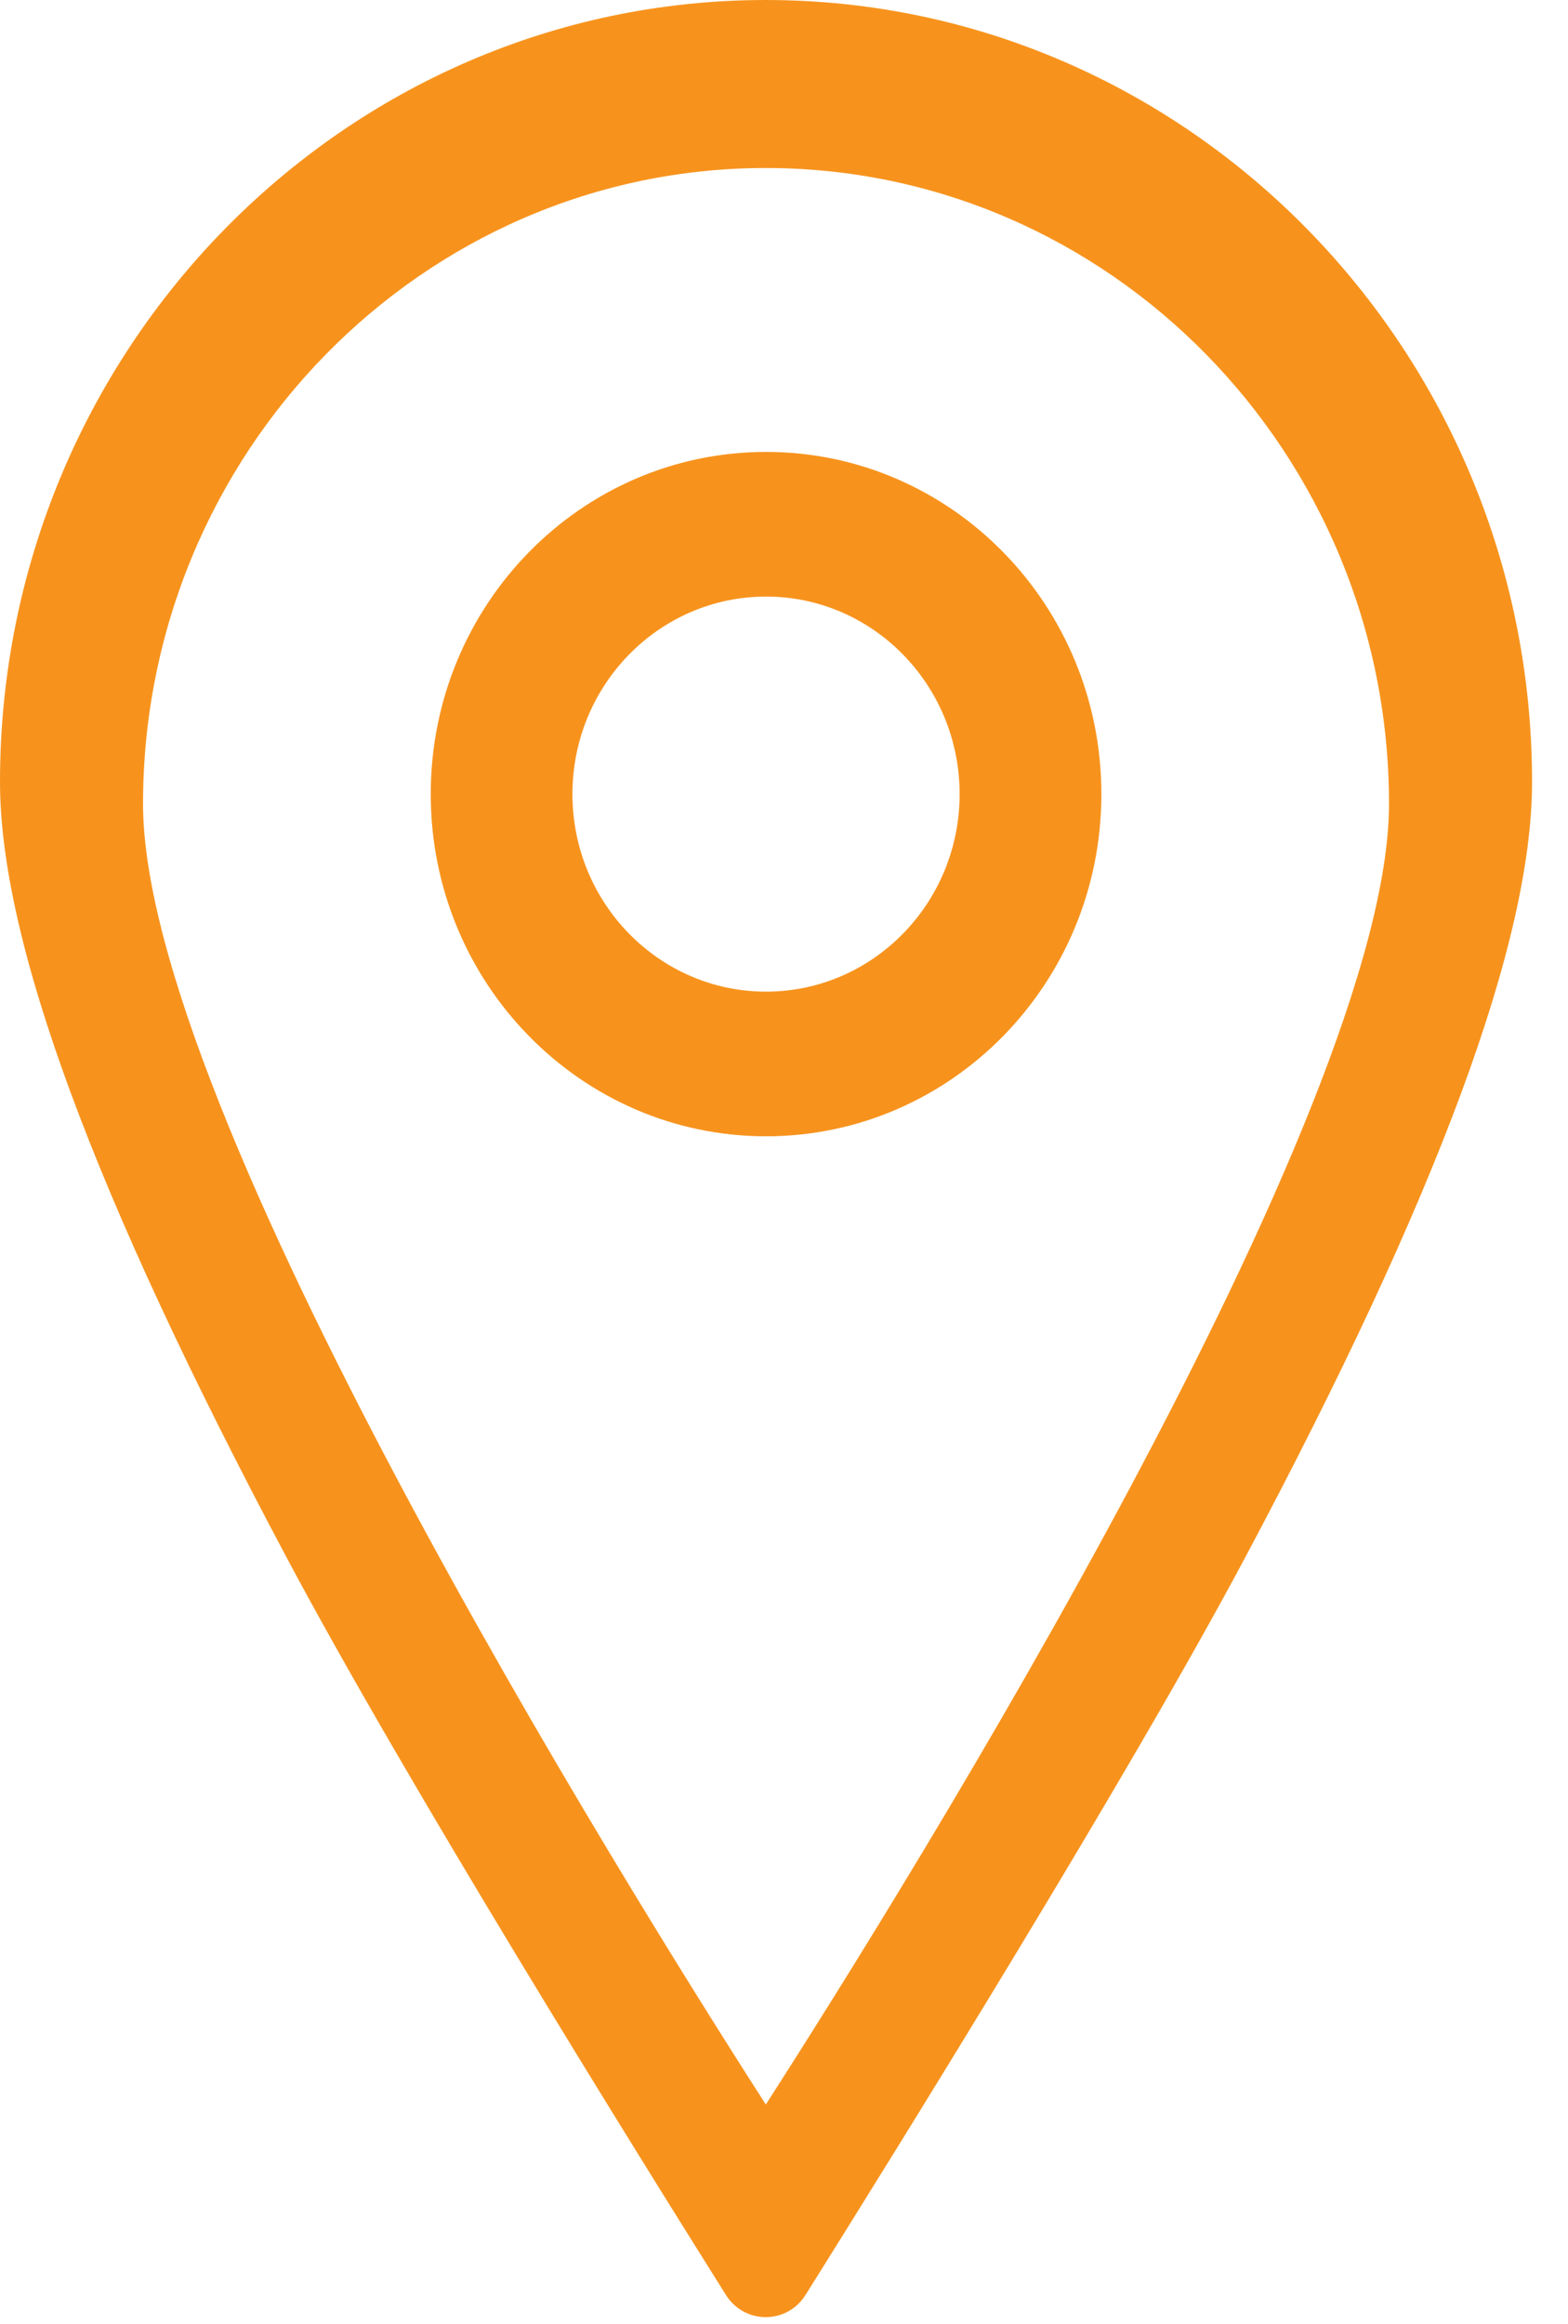
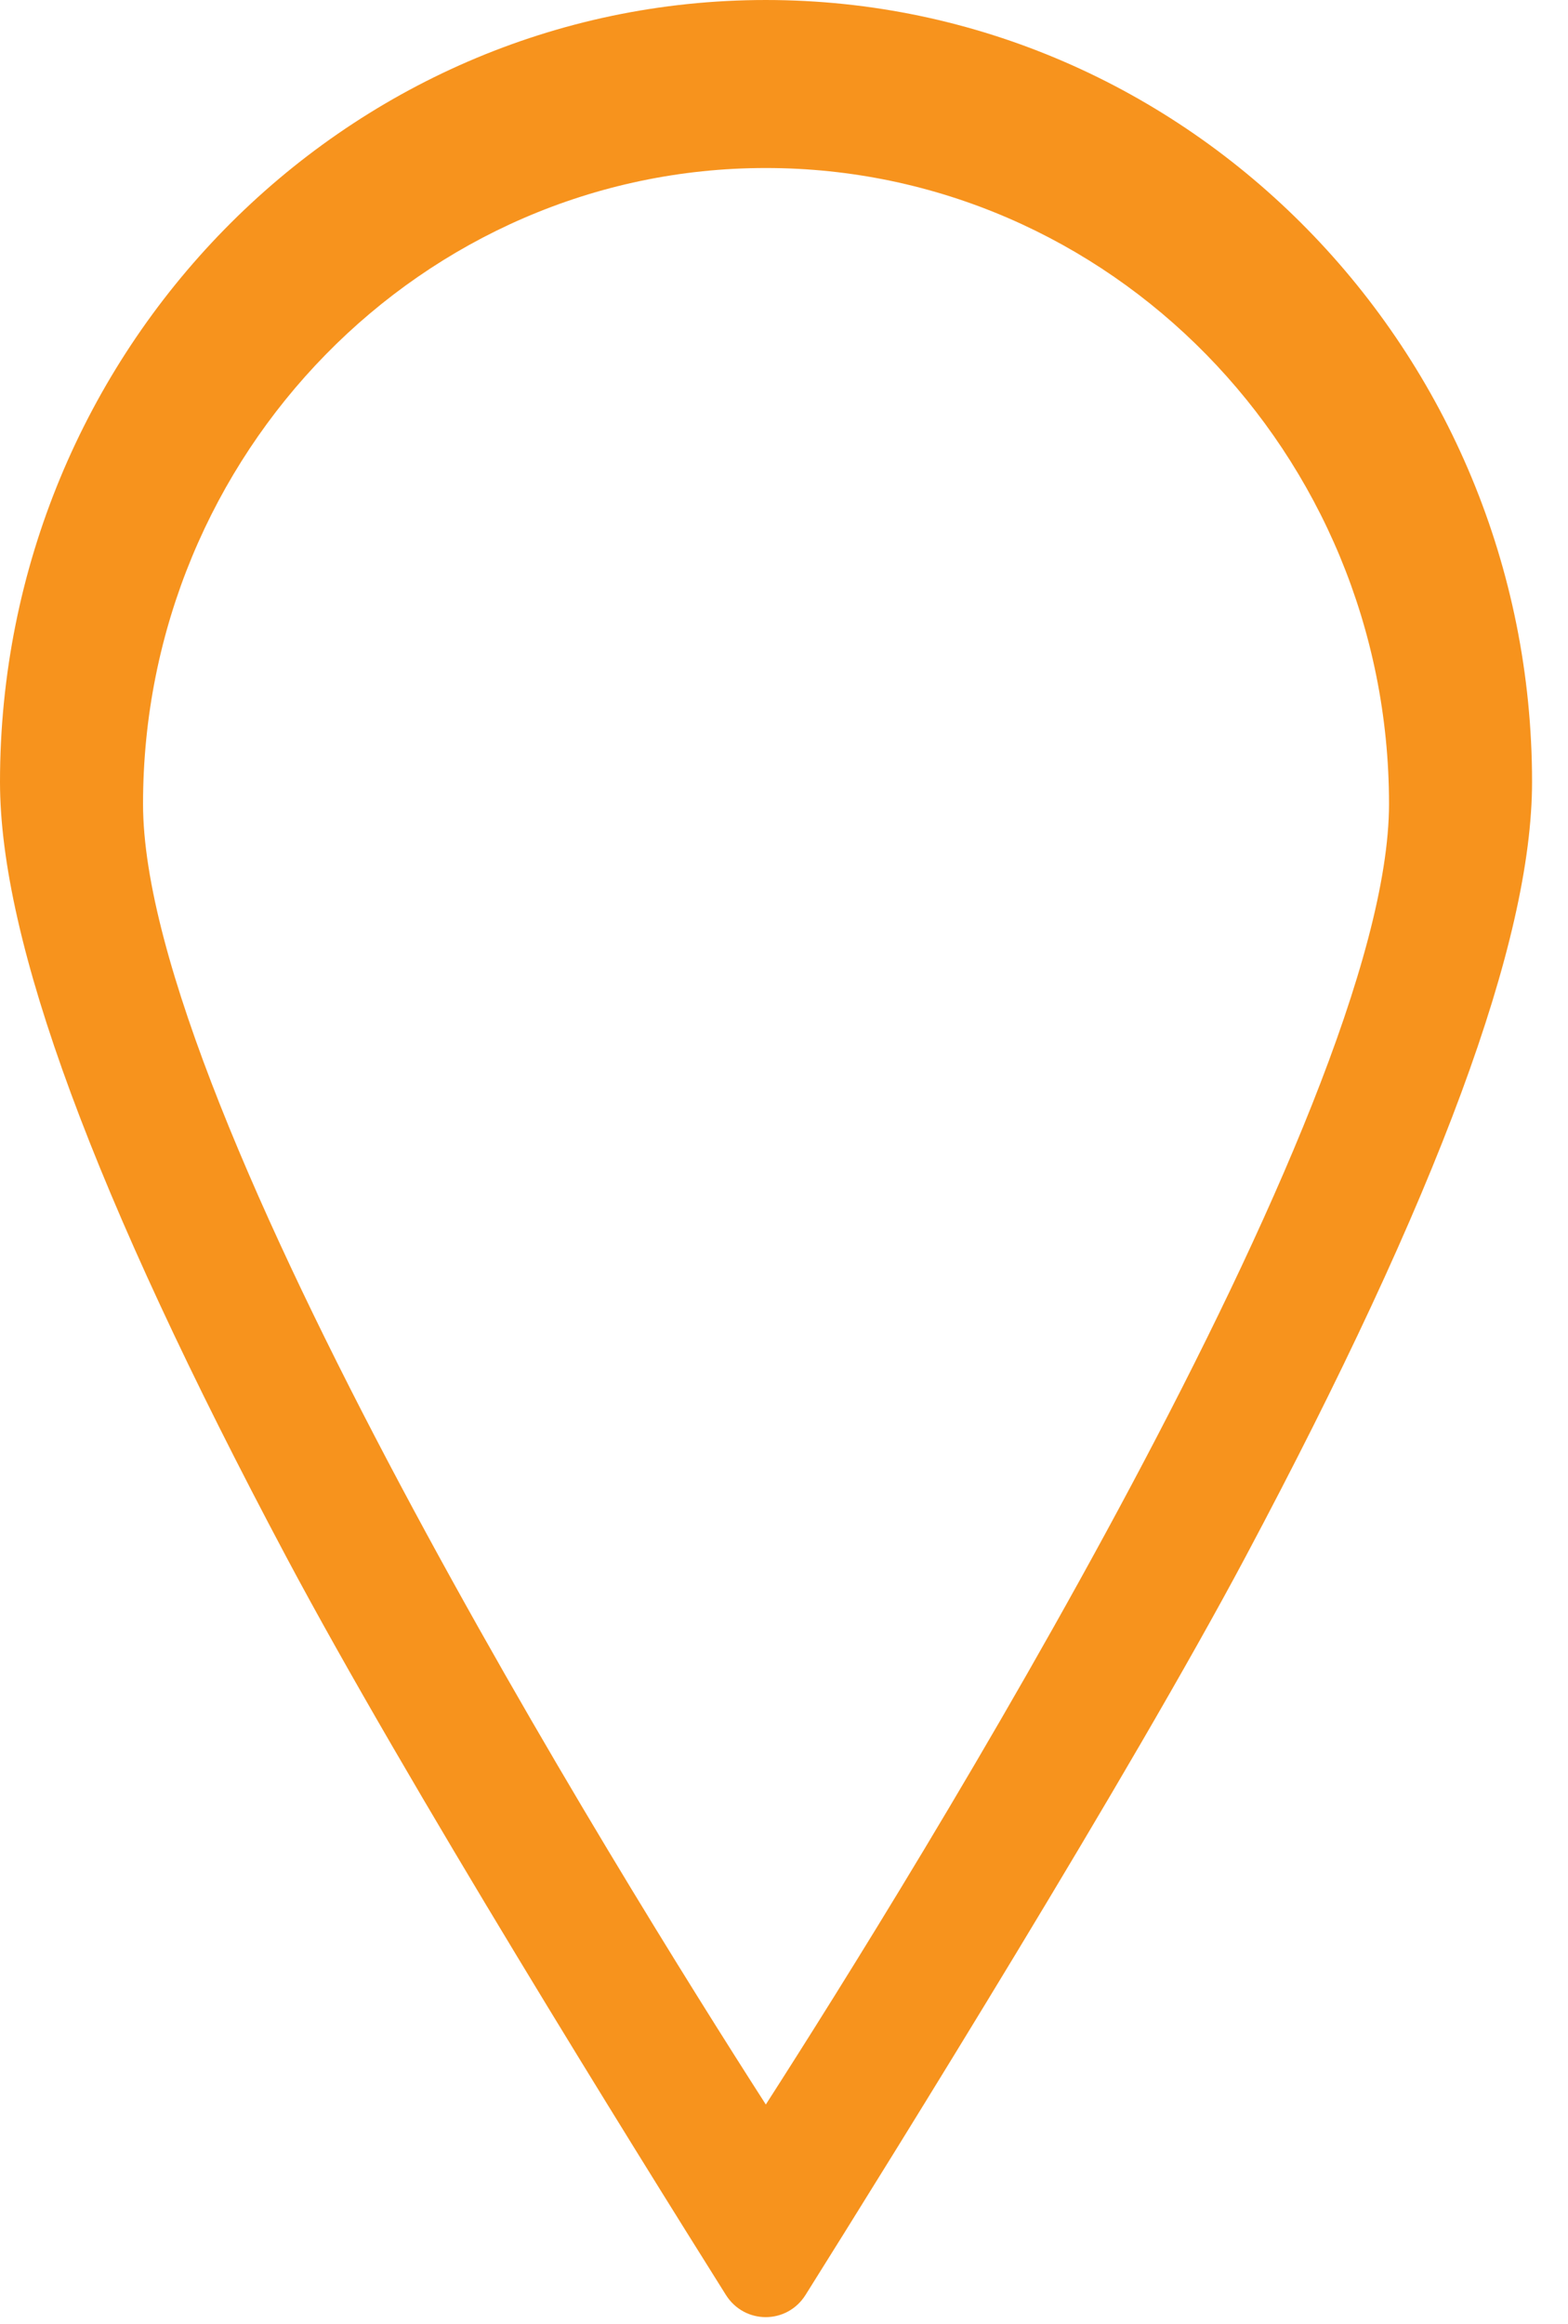
<svg xmlns="http://www.w3.org/2000/svg" width="27px" height="40px" viewBox="0 0 27 40" version="1.1">
  <title>Drop Pin</title>
  <desc>Created with Sketch.</desc>
  <defs />
  <g id="Page-1" stroke="none" stroke-width="1" fill="none" fill-rule="evenodd">
    <g id="Navigation---Standard-Copy" transform="translate(-1277, -20)" fill="#F7931D">
      <g id="Area-Button" transform="translate(1240, 0)">
        <g id="Drop-Pin" transform="translate(37, 20)">
-           <path d="M9.857,13.669 C9.857,11.792 11.35,10.269 13.191,10.269 C15.031,10.269 16.524,11.792 16.524,13.669 C16.524,15.546 15.031,17.069 13.191,17.069 C11.35,17.069 9.857,15.546 9.857,13.669 M13.191,7.779 C10.002,7.779 7.417,10.416 7.417,13.669 C7.417,16.922 10.002,19.559 13.191,19.559 C16.38,19.559 18.965,16.922 18.965,13.669 C18.965,10.416 16.38,7.779 13.191,7.779 Z" id="Fill-3" />
          <path d="M13.186,4.4684617e-05 C5.915,4.4684617e-05 0,6.038 0,13.459 C0,16.201 1.613,20.565 4.93,26.8 C6.994,30.678 10.917,36.984 12.499,39.502 C12.82,40.013 13.552,40.013 13.872,39.501 C15.47,36.953 19.457,30.536 21.446,26.8 C24.767,20.565 26.381,16.201 26.381,13.459 C26.381,6.038 20.462,4.4684617e-05 13.186,4.4684617e-05 M13.187,2.892 C19.103,2.892 23.918,7.803 23.918,13.838 C23.918,19.11 15.685,32.336 13.187,36.225 C10.688,32.336 2.463,19.11 2.463,13.838 C2.463,7.803 7.278,2.892 13.187,2.892" id="Fill-1" />
        </g>
      </g>
    </g>
  </g>
</svg>